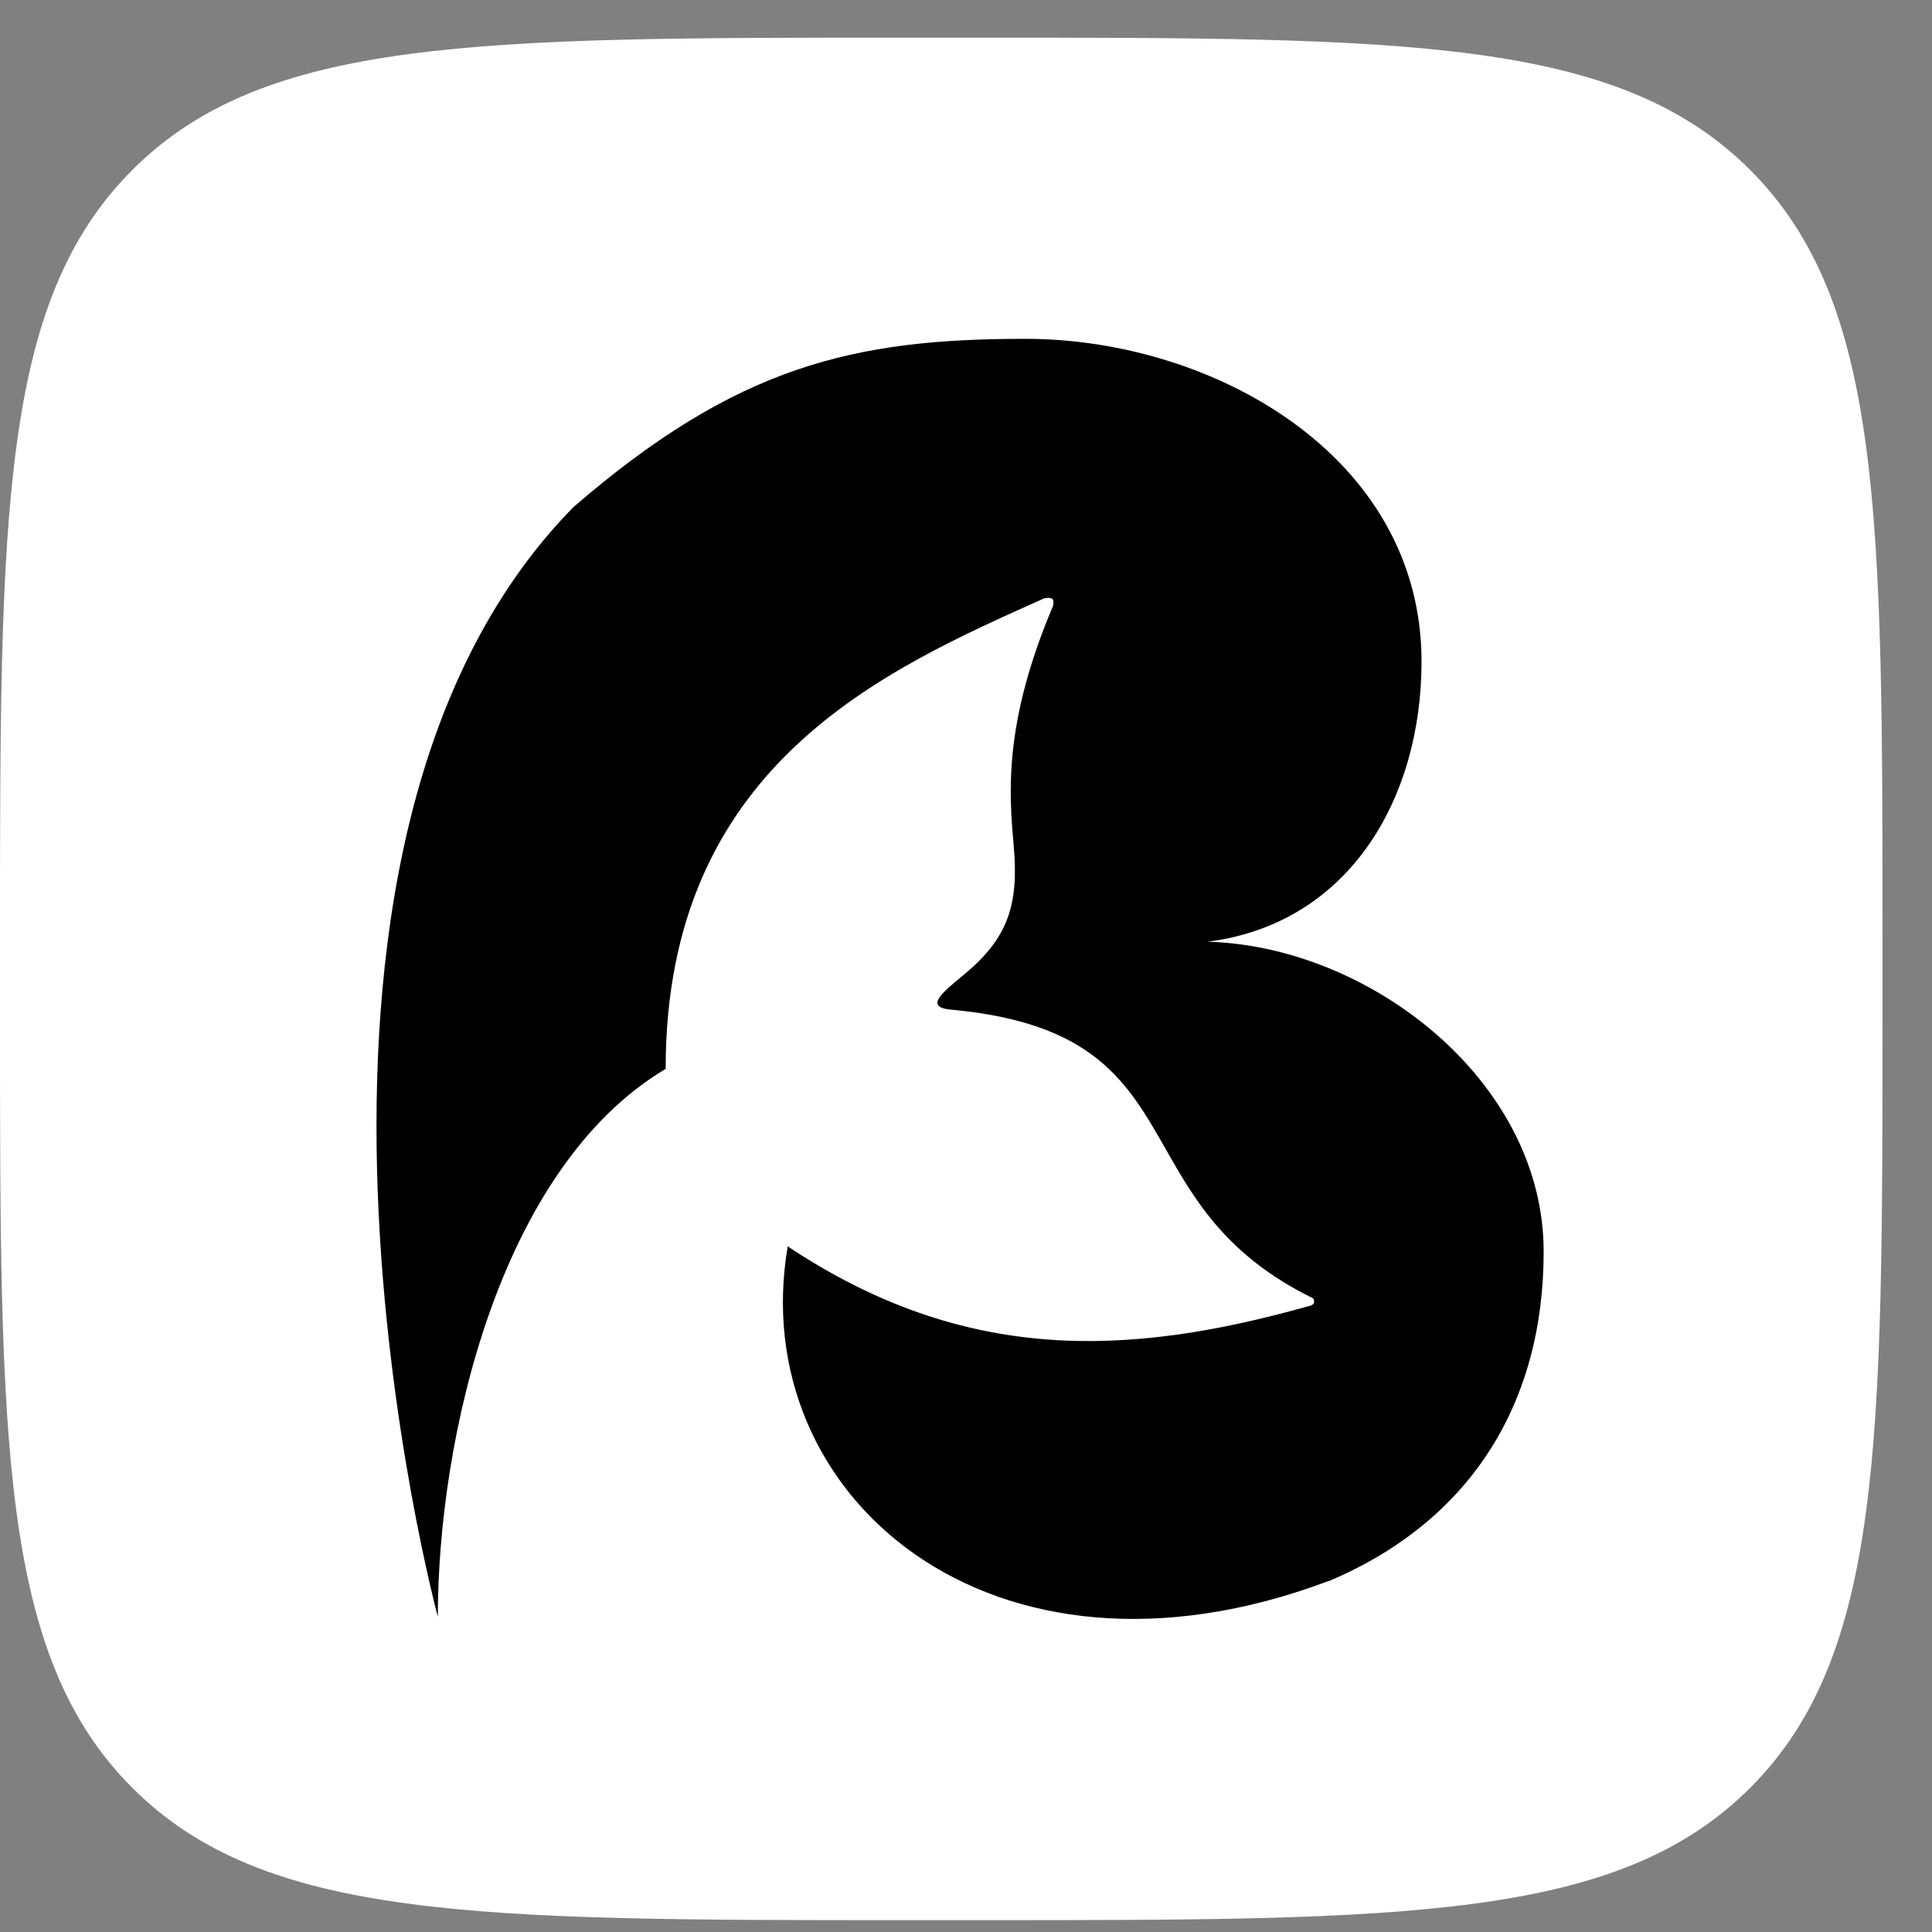
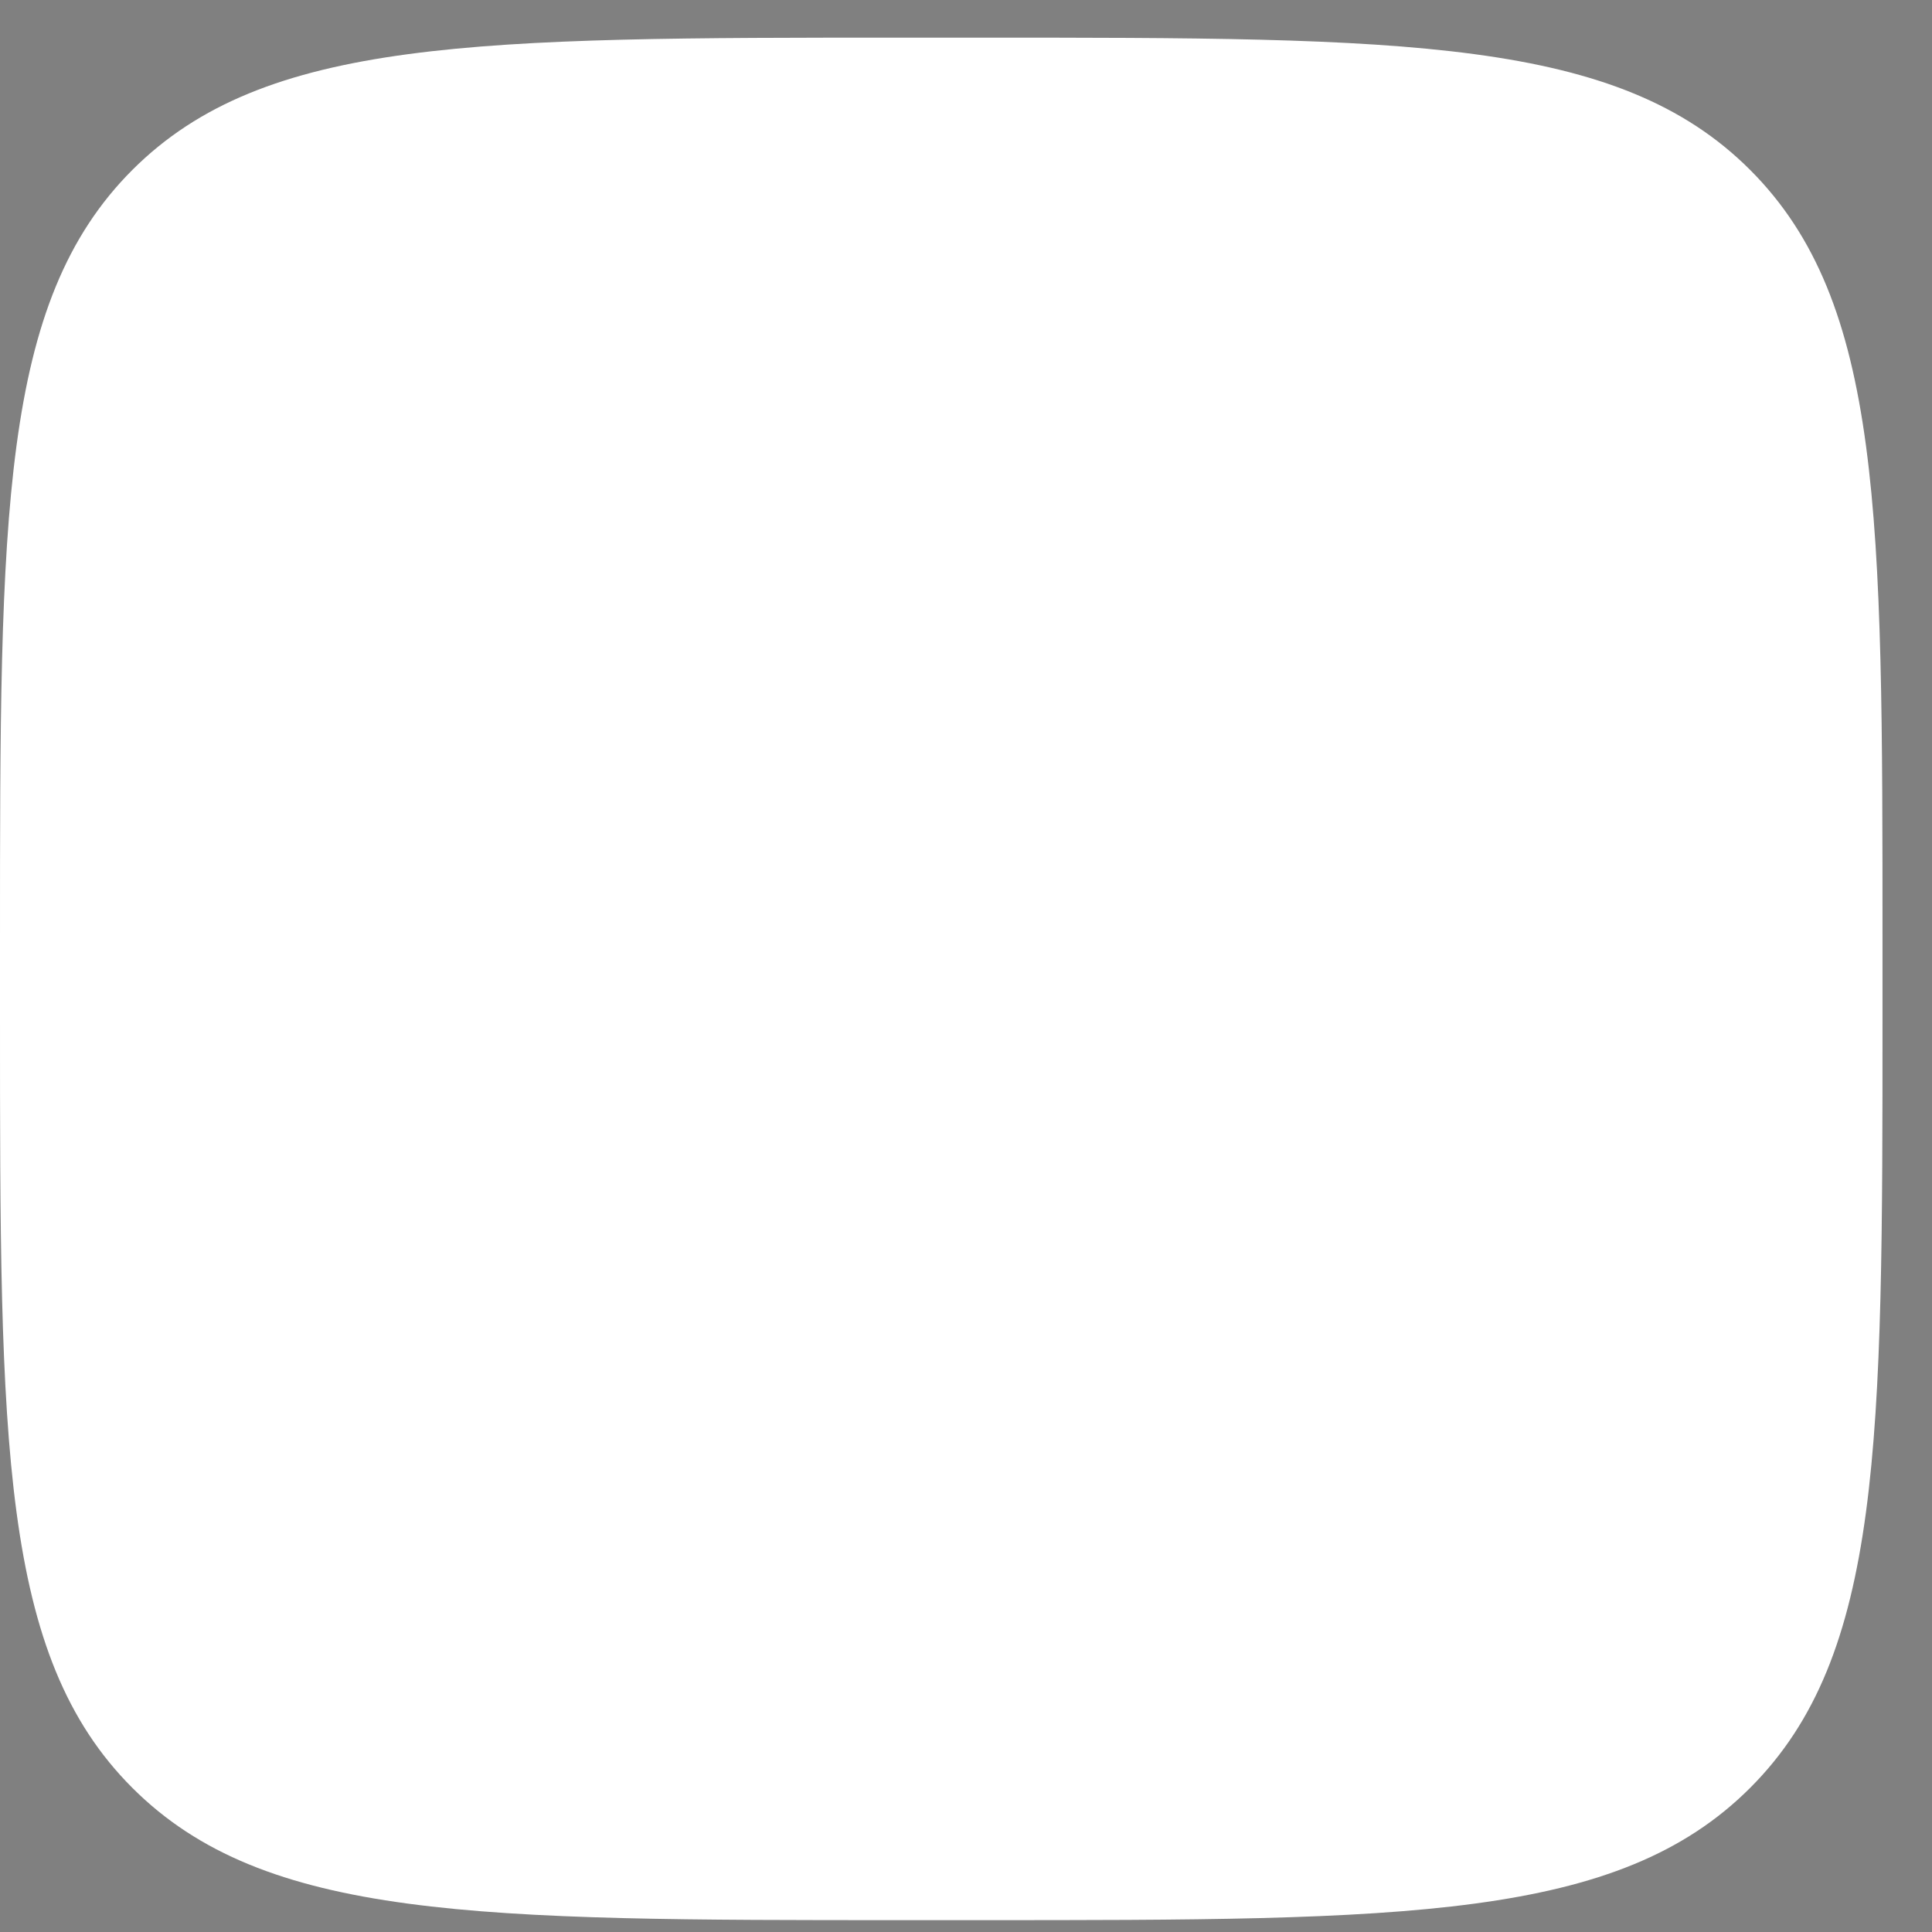
<svg xmlns="http://www.w3.org/2000/svg" width="37" height="37" viewBox="0 0 37 37" fill="none">
  <rect x="0" y="0" width="37" height="37" fill="#808080" stroke="none" />
  <path d="M0 18.026C0 9.868 0 5.79 2.534 3.255C5.069 0.721 9.147 0.721 17.305 0.721L18.747 0.721C26.905 0.721 30.984 0.721 33.518 3.255C36.052 5.79 36.052 9.868 36.052 18.026V19.468C36.052 27.626 36.052 31.705 33.518 34.239C30.984 36.773 26.905 36.773 18.747 36.773H17.305C9.147 36.773 5.069 36.773 2.534 34.239C0 31.705 0 27.626 0 19.468L0 18.026Z" fill="white" />
-   <path d="M8.385 30.963C8.385 30.963 4.451 16.366 10.981 9.712C14.11 7.007 16.351 6.487 19.645 6.489C23.233 6.492 27.224 8.734 27.224 12.67C27.224 15.309 25.825 17.695 23.125 18.035C26.218 18.118 29.563 20.694 29.563 23.971C29.563 26.898 28.143 29.145 25.442 30.283L25.438 30.28C18.974 32.711 14.268 28.632 15.086 23.87C18.477 26.125 21.604 25.983 25.032 25.022C25.142 24.999 25.197 24.97 25.151 24.866C23.492 24.055 22.88 22.984 22.319 21.997C21.592 20.72 20.945 19.584 18.211 19.336C17.705 19.289 18.028 19.021 18.456 18.669C19.312 17.964 19.513 17.317 19.414 16.203C19.327 15.209 19.208 13.869 20.166 11.606C20.2 11.451 20.138 11.433 19.995 11.46C16.93 12.833 12.748 14.653 12.748 20.47C9.55 22.376 8.385 27.577 8.385 30.963Z" fill="black" />
</svg>